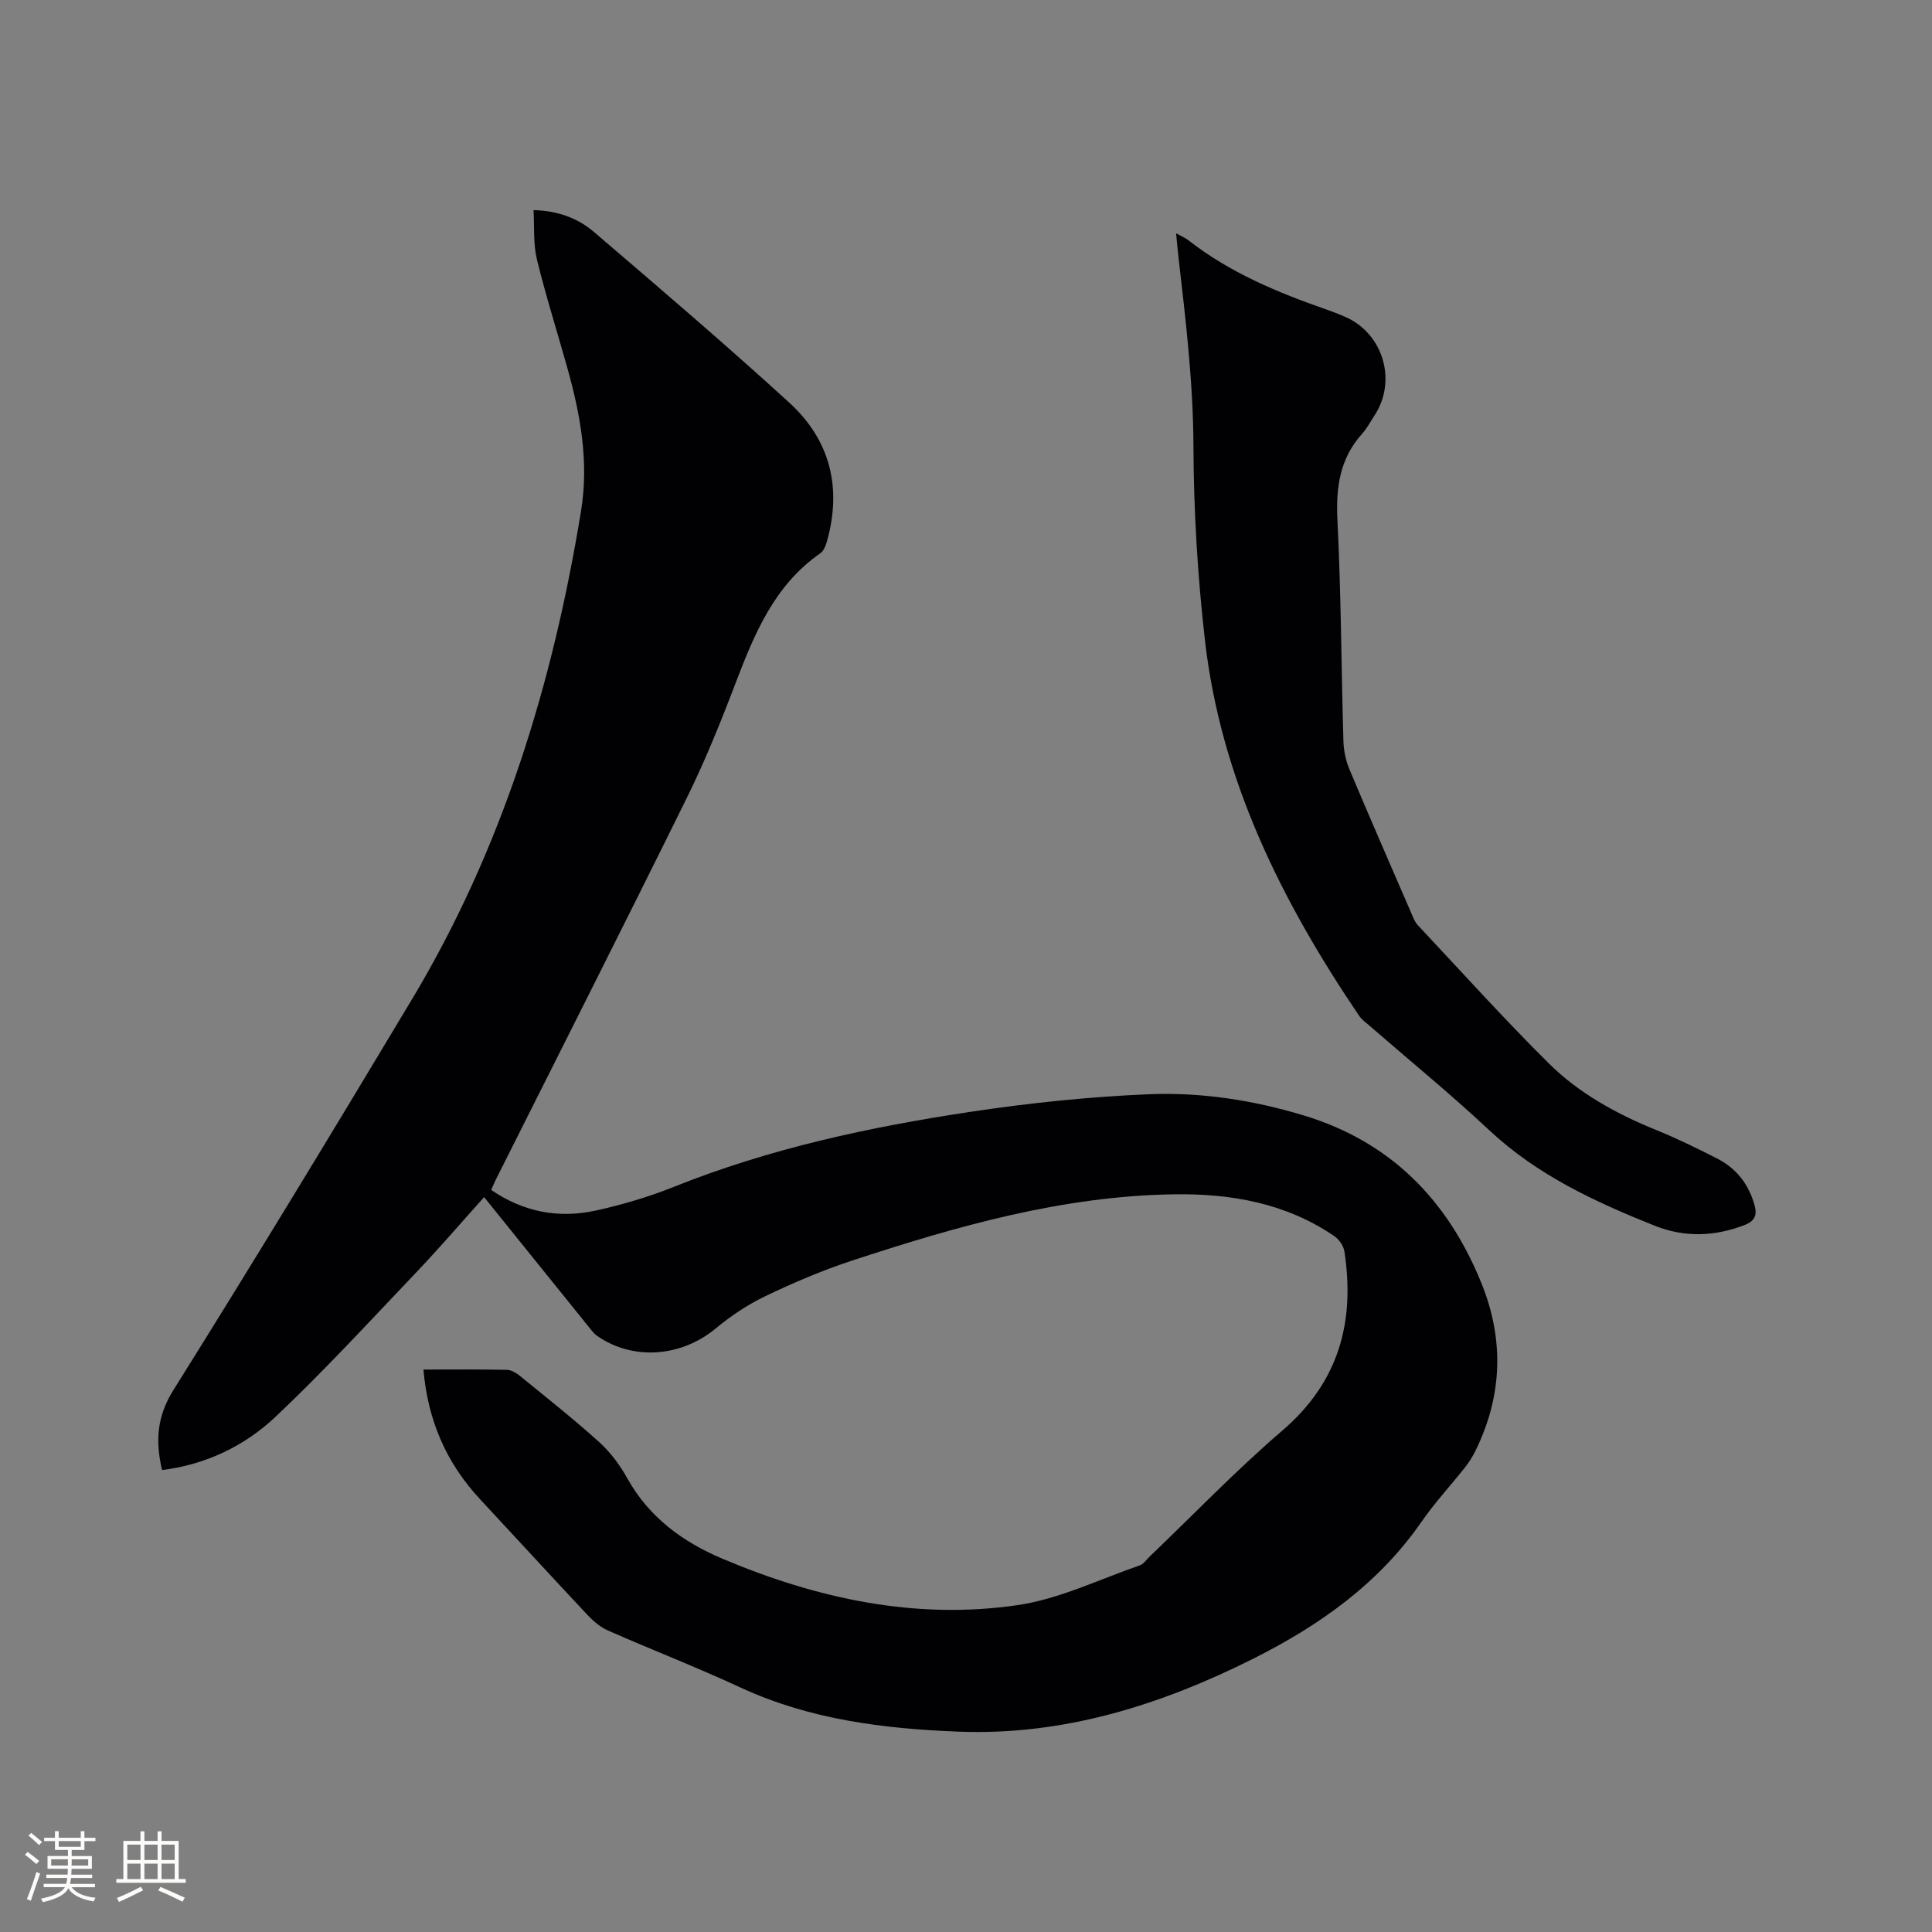
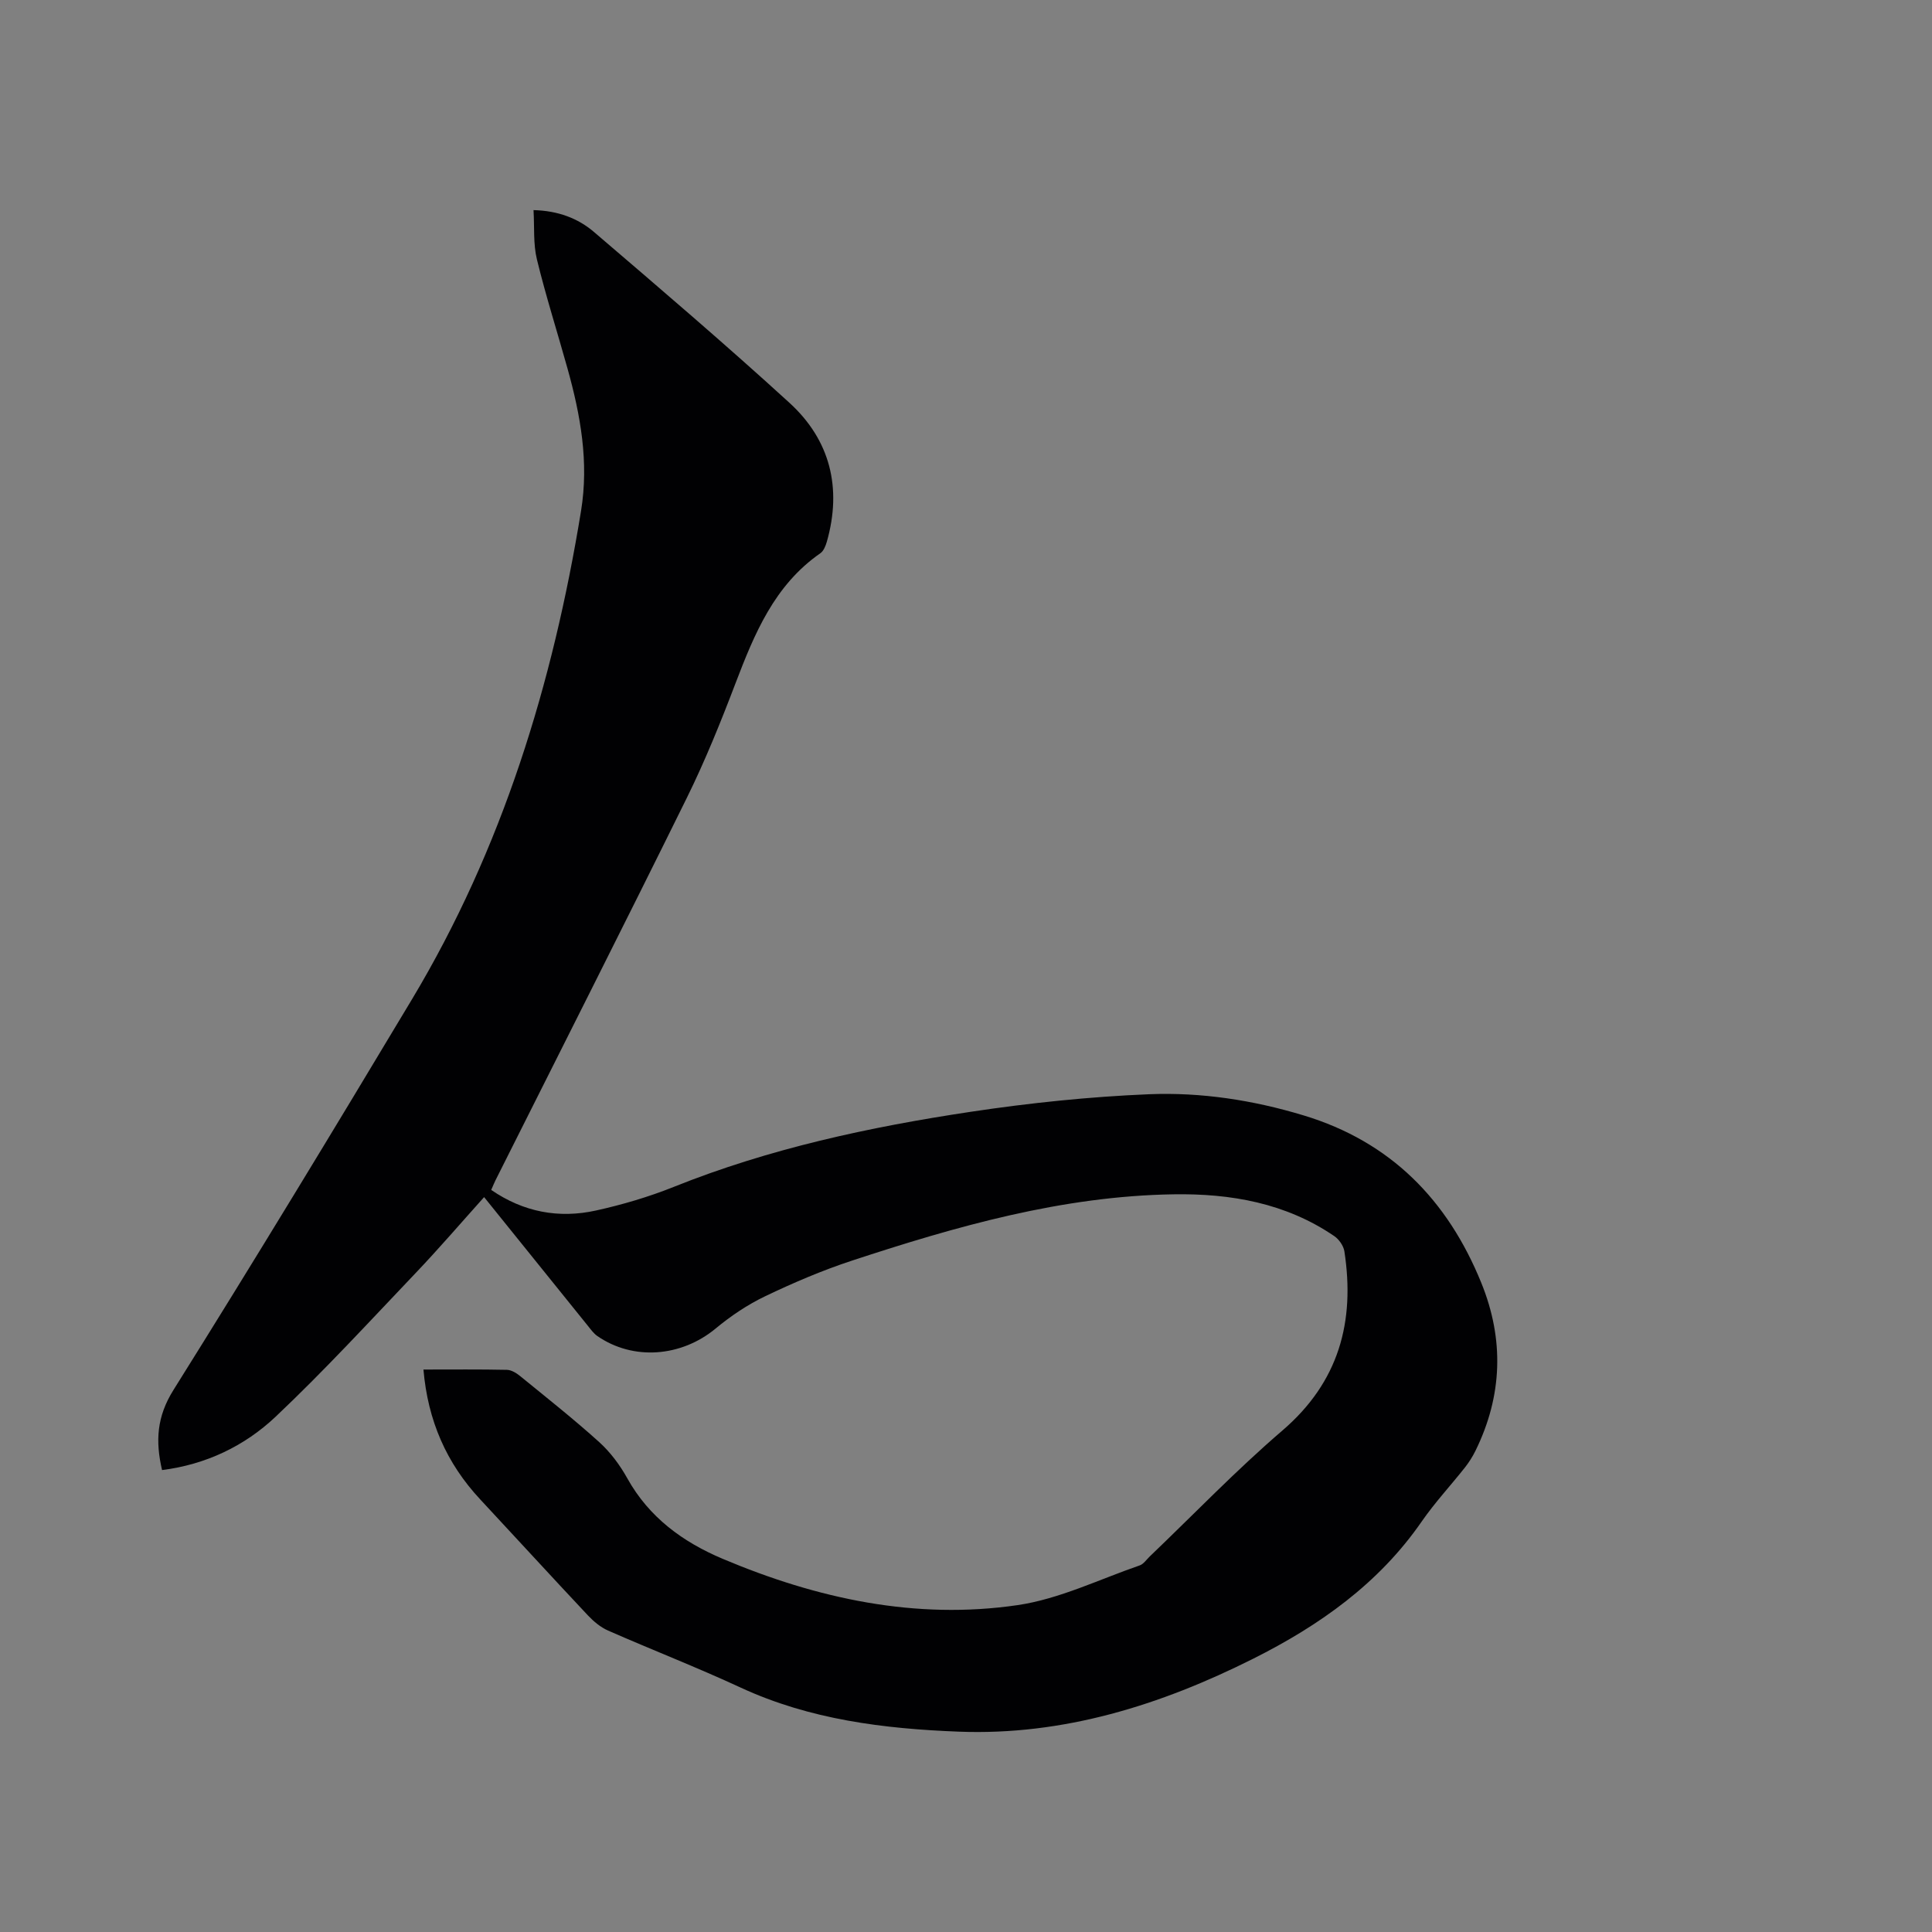
<svg xmlns="http://www.w3.org/2000/svg" enable-background="new 0 0 400 400" viewBox="0 0 400 400">
  <rect x="0" y="0" width="400" height="400" fill="#808080" stroke="none" />
  <path d="m87.67 283.55c6.07 0 11.68-.06 17.28.06.93.02 1.98.67 2.75 1.3 5.5 4.49 11.09 8.9 16.36 13.66 2.31 2.09 4.28 4.74 5.8 7.47 4.51 8.12 11.52 13.22 19.77 16.7 19.54 8.25 39.92 12.68 61.07 9.58 8.64-1.27 16.88-5.33 25.26-8.22.82-.28 1.42-1.23 2.11-1.88 9.11-8.71 17.87-17.84 27.43-26.04 11.71-10.05 15.08-22.52 12.84-37.11-.18-1.15-1.12-2.49-2.11-3.16-10.04-6.84-21.43-8.83-33.27-8.64-23.06.36-44.96 6.62-66.63 13.75-6.11 2.01-12.09 4.57-17.9 7.35-3.66 1.75-7.15 4.1-10.28 6.7-7.1 5.87-17.04 6.68-24.48 1.54-.76-.53-1.34-1.35-1.93-2.08-7.13-8.82-14.24-17.65-21.51-26.68-4.78 5.32-9.32 10.62-14.13 15.67-9.57 10.05-18.97 20.28-29.05 29.81-6.43 6.07-14.44 9.89-23.5 11.03-1.38-5.96-1.12-11.03 2.37-16.59 16.76-26.77 33.13-53.77 49.36-80.85 18.73-31.24 29.19-65.39 35.02-101.15 1.65-10.14-.11-19.81-2.8-29.46-2.1-7.54-4.49-15.01-6.34-22.61-.78-3.21-.49-6.68-.7-10.2 5.09.13 9.22 1.7 12.53 4.54 13.61 11.64 27.23 23.28 40.45 35.35 8.45 7.72 10.91 17.63 7.75 28.76-.25.86-.66 1.91-1.34 2.39-9.53 6.62-13.65 16.66-17.58 26.95-3.04 7.99-6.26 15.96-10.03 23.62-13.07 26.5-26.42 52.86-39.66 79.27-.28.56-.51 1.15-.88 1.98 6.66 4.58 13.98 5.97 21.71 4.26 5.46-1.21 10.9-2.81 16.09-4.89 19.8-7.94 40.49-12.39 61.45-15.54 12.23-1.84 24.6-3.13 36.95-3.64 10.8-.44 21.55 1.22 31.99 4.38 18.04 5.45 29.84 17.54 36.8 34.68 4.76 11.72 4.39 23.36-1.21 34.76-.6 1.22-1.35 2.4-2.19 3.47-2.96 3.74-6.23 7.26-8.94 11.17-8.89 12.86-21.15 21.51-34.85 28.39-19.2 9.63-39.34 15.96-61.03 15.12-15.45-.6-30.78-2.48-45.14-9.13-9.02-4.18-18.31-7.79-27.42-11.79-1.57-.69-3.01-1.9-4.2-3.16-7.47-7.95-14.84-16.01-22.28-24-6.98-7.48-10.85-16.29-11.76-26.89z" fill="#010103" />
-   <path d="m243.5 48.3c1.17.66 1.95.98 2.58 1.47 8.56 6.68 18.4 10.78 28.54 14.31 1.3.45 2.58.95 3.84 1.5 7.94 3.43 10.86 13.3 6.07 20.51-.82 1.24-1.51 2.59-2.49 3.68-4.64 5.15-5.48 11.12-5.14 17.89.76 15.24.8 30.52 1.24 45.78.06 1.95.48 4 1.23 5.8 4.18 9.96 8.51 19.85 12.8 29.76.38.87.71 1.84 1.33 2.5 8.99 9.59 17.8 19.36 27.12 28.62 6.28 6.24 14.04 10.49 22.28 13.84 4.31 1.75 8.51 3.8 12.65 5.92 3.96 2.03 6.51 5.31 7.71 9.64.58 2.09.04 3.3-2.09 4.12-6.22 2.4-12.47 2.58-18.62.12-12.32-4.93-24.26-10.45-34.17-19.72-8.05-7.53-16.6-14.52-24.92-21.75-.72-.62-1.53-1.2-2.06-1.97-16.03-23.68-28.61-48.87-31.92-77.68-1.53-13.35-2.34-26.85-2.39-40.28-.05-13.11-1.59-26-3.08-38.94-.19-1.55-.31-3.11-.51-5.12z" fill="#010103" />
  <g fill="#fcfbfa">
-     <path d="m5.17 384 .55-.58c.85.61 1.65 1.24 2.4 1.87l-.59.64c-.83-.73-1.62-1.38-2.36-1.93m1.22 9.53-.82-.34c.71-1.76 1.37-3.64 1.98-5.63.24.13.5.25.76.36-.6 1.67-1.24 3.54-1.92 5.61m-.5-13.5.57-.54c.56.44 1.31 1.06 2.26 1.87l-.64.64c-.68-.66-1.41-1.32-2.19-1.97m3.25.46h2.24v-1.36h.77v1.36h4.57v-1.36h.76v1.36h2.28v.69h-2.28v1.84h-2.64v1.26h4.18v2.64h-4.21c0 .45-.02.86-.05 1.21h4.32v.69h-4.38c-.04.34-.1.75-.19 1.22h5.15v.69h-4.82c.87 1.19 2.51 1.92 4.93 2.19-.17.31-.3.57-.37.76-2.77-.49-4.52-1.41-5.26-2.76-.56 1.26-2.3 2.23-5.24 2.9-.12-.24-.26-.48-.43-.72 2.73-.55 4.38-1.34 4.96-2.38h-4.38v-.69h4.65c.1-.38.17-.79.21-1.22h-4.32v-.69h4.4c.03-.34.05-.75.05-1.21h-4.2v-2.64h4.23v-1.26h-2.69v-1.84h-2.24zm1.46 4.46v1.29h3.45c.01-.4.02-.57.01-.53v-.32-.45h-3.46zm1.55-2.59h4.57v-1.19h-4.57zm6.11 2.59h-3.42v.77c-.01.19-.01.37-.02.53h3.44z" />
-     <path d="m32.63 379.16h.82v1.98h3.54v7.89h1.46v.78h-14.37v-.78h1.46v-7.89h3.54v-1.98h.82v1.98h2.73zm-3.49 11.48.5.73c-1.61.82-3.28 1.63-5 2.41-.13-.27-.28-.55-.44-.82 1.75-.72 3.4-1.49 4.94-2.32m-2.78-5.55h2.73v-3.18h-2.73zm0 3.95h2.73v-3.2h-2.73zm3.54-3.95h2.73v-3.18h-2.73zm0 3.95h2.73v-3.2h-2.73zm7.89 4.68c-1.84-.92-3.51-1.7-5.02-2.32l.45-.73c1.89.8 3.57 1.55 5.04 2.23zm-1.62-11.81h-2.73v3.18h2.73zm-2.73 7.13h2.73v-3.2h-2.73z" />
-   </g>
+     </g>
</svg>